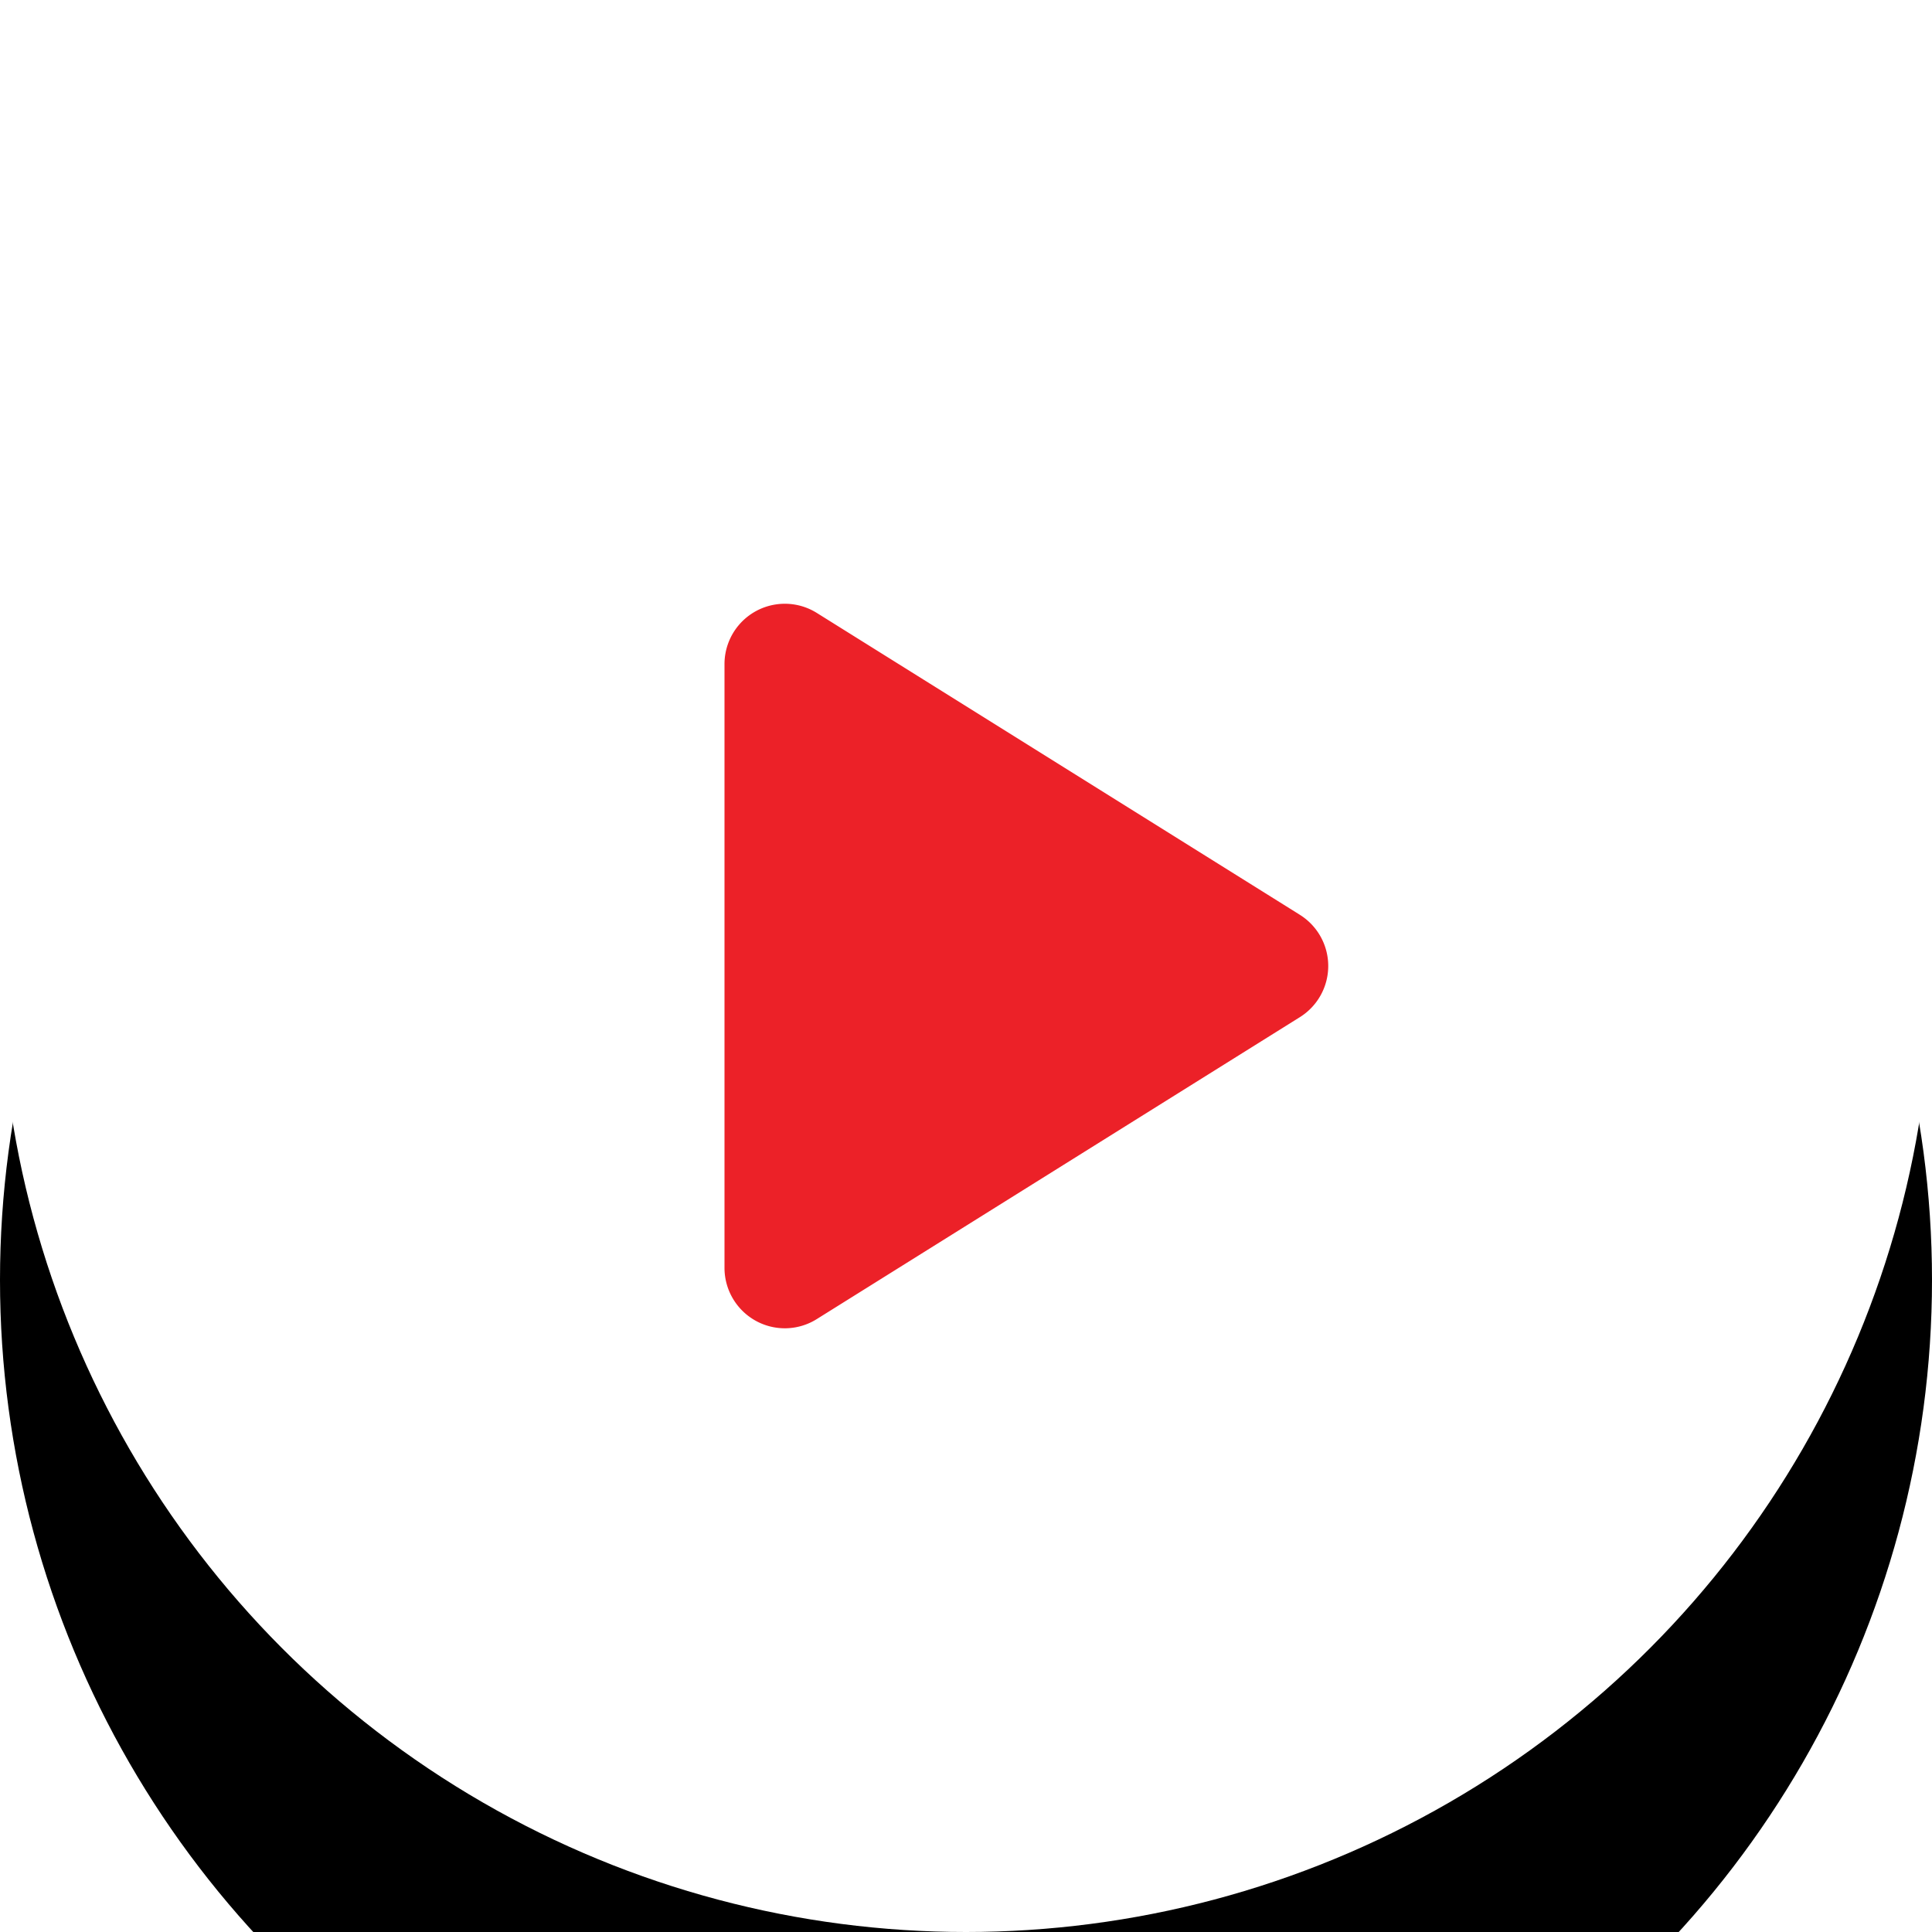
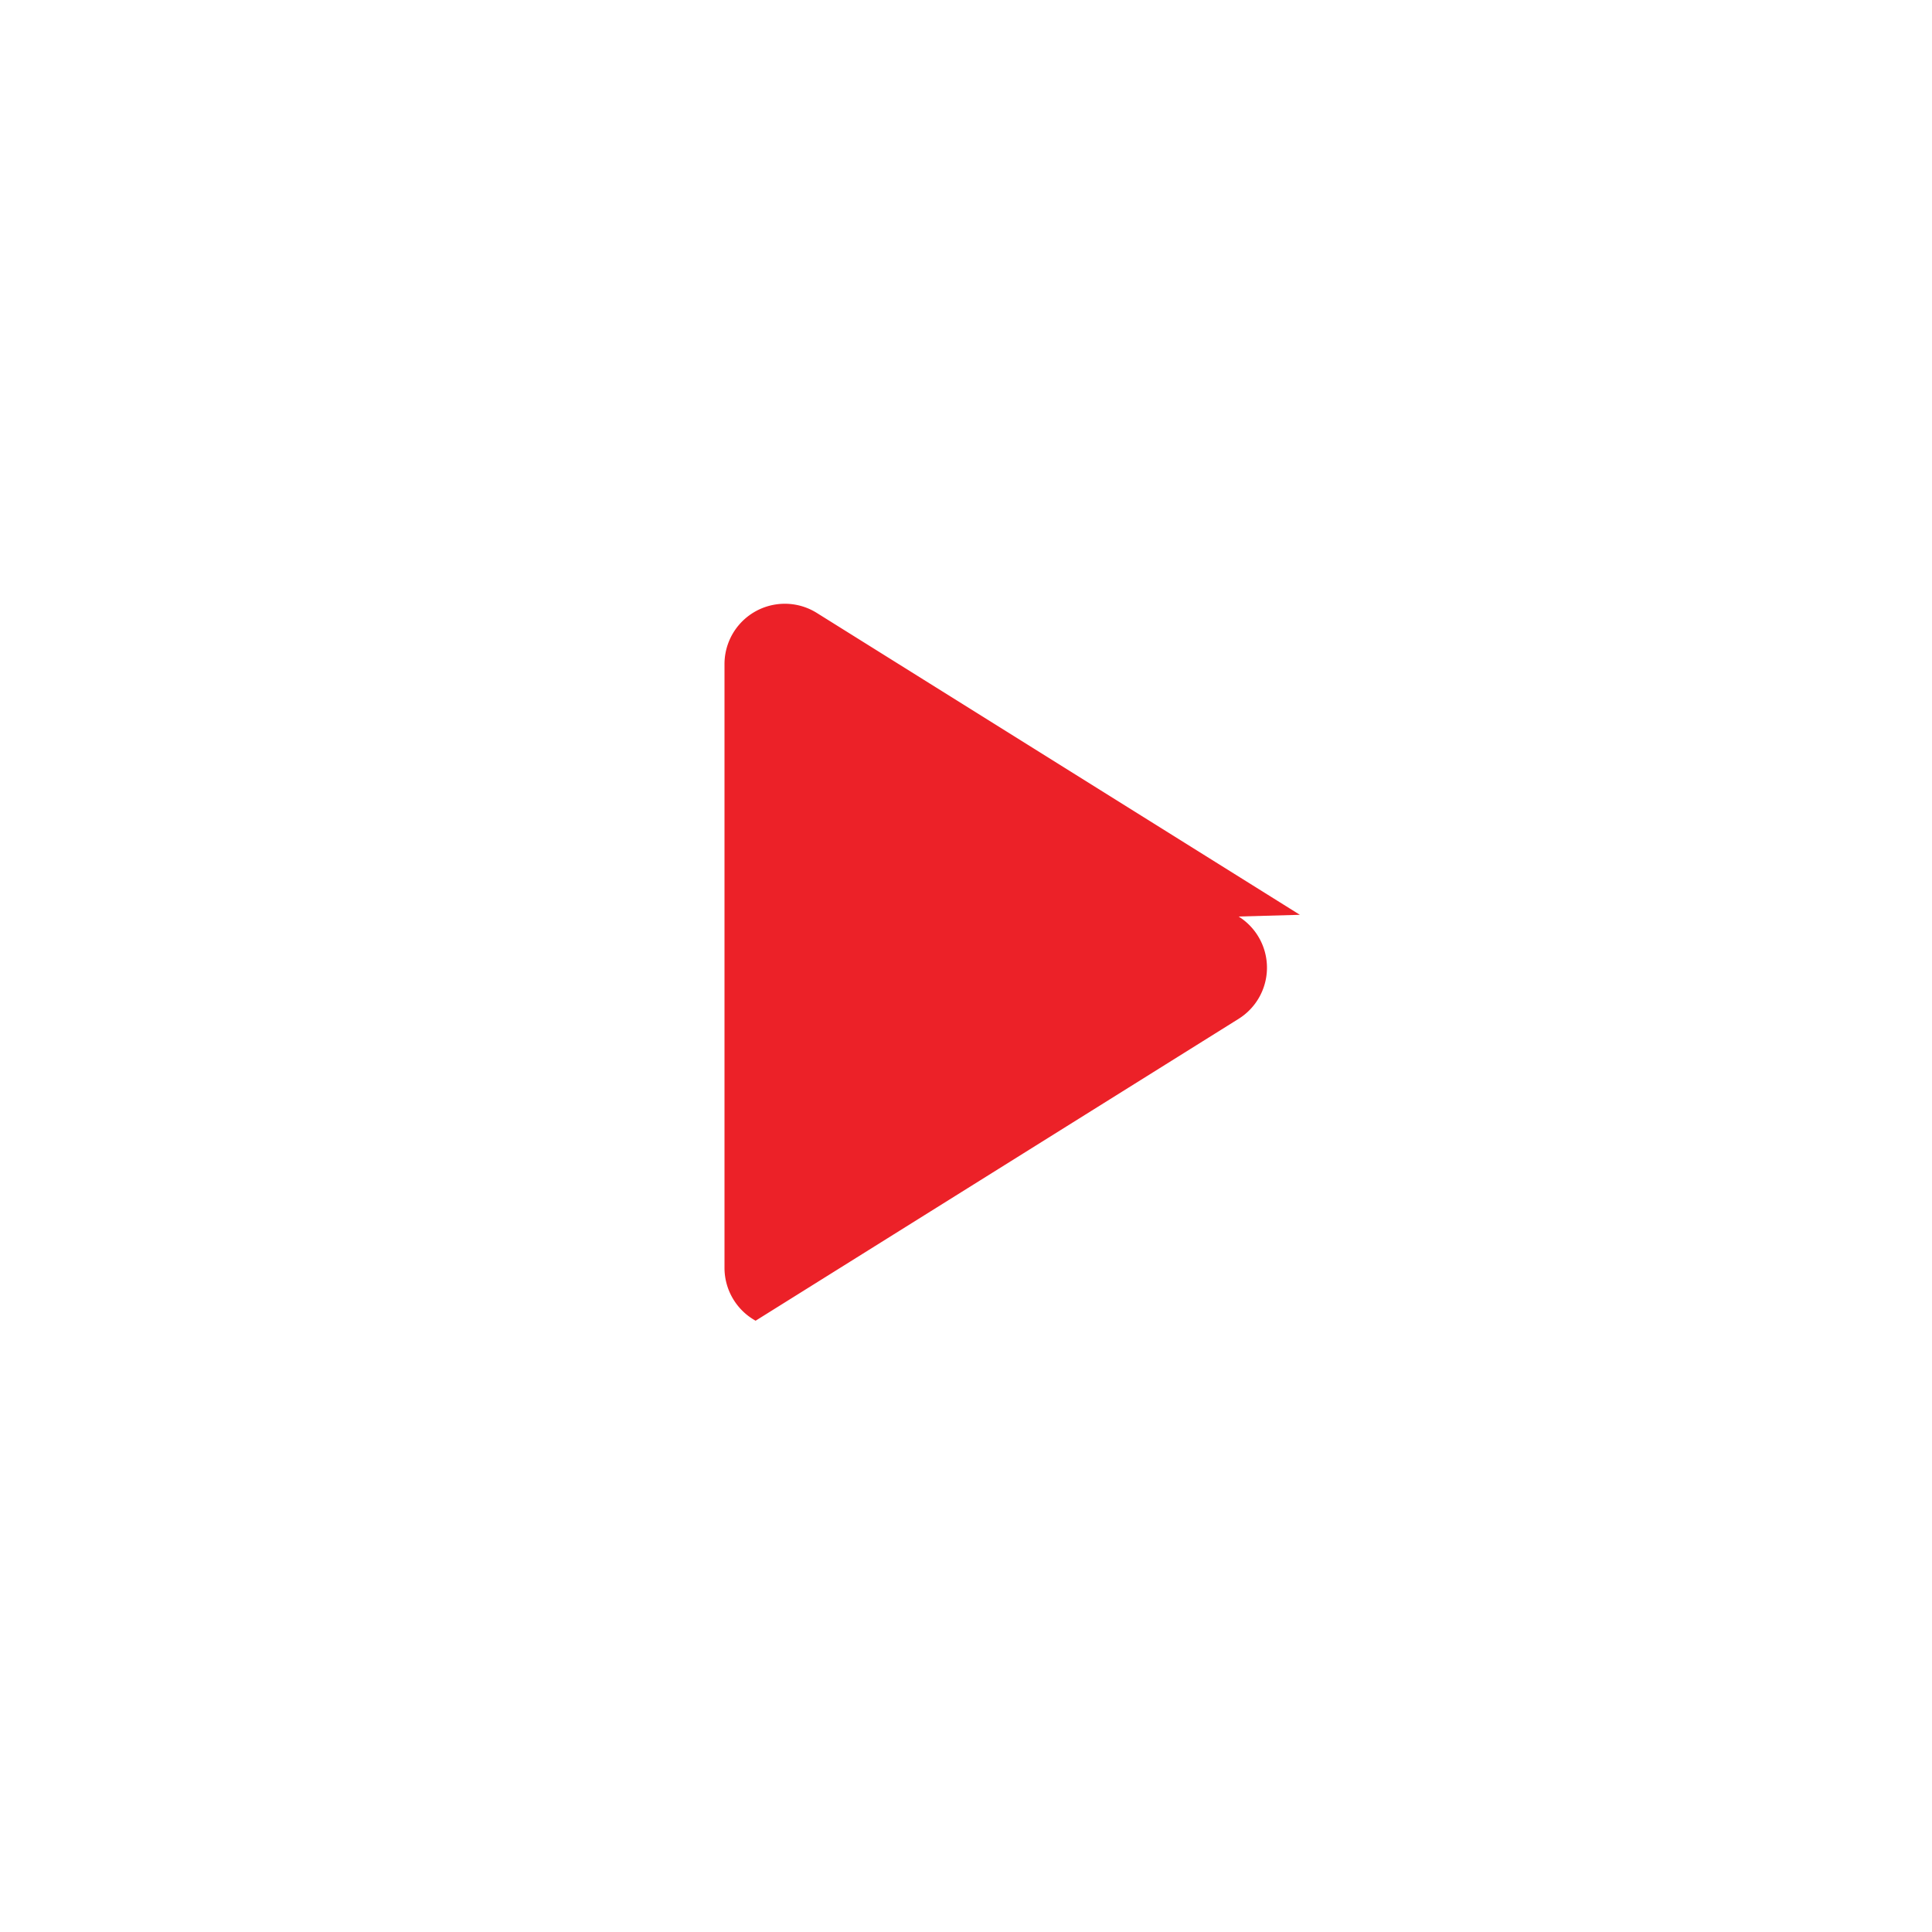
<svg xmlns="http://www.w3.org/2000/svg" xmlns:xlink="http://www.w3.org/1999/xlink" width="80" height="80" viewBox="0 0 80 80">
  <defs>
    <filter id="prefix__a" width="210%" height="210%" x="-55%" y="-38.8%" filterUnits="objectBoundingBox">
      <feOffset dy="13" in="SourceAlpha" result="shadowOffsetOuter1" />
      <feGaussianBlur in="shadowOffsetOuter1" result="shadowBlurOuter1" stdDeviation="12.5" />
      <feColorMatrix in="shadowBlurOuter1" values="0 0 0 0 0 0 0 0 0 0 0 0 0 0 0 0 0 0 0.149 0" />
    </filter>
-     <circle id="prefix__b" cx="40" cy="40" r="40" />
  </defs>
  <g fill="none" fill-rule="evenodd">
    <use fill="#000" filter="url(#prefix__a)" xlink:href="#prefix__b" />
    <use fill="#FFF" xlink:href="#prefix__b" />
-     <path fill="#EC2128" d="M53.825 37.88l-20-12.498A2.498 2.498 0 0030 27.502V52.5c0 .908.492 1.745 1.288 2.188a2.49 2.49 0 002.537-.07l20-12.5a2.498 2.498 0 000-4.237" />
+     <path fill="#EC2128" d="M53.825 37.88l-20-12.498A2.498 2.498 0 0030 27.502V52.5c0 .908.492 1.745 1.288 2.188l20-12.5a2.498 2.498 0 000-4.237" />
  </g>
</svg>